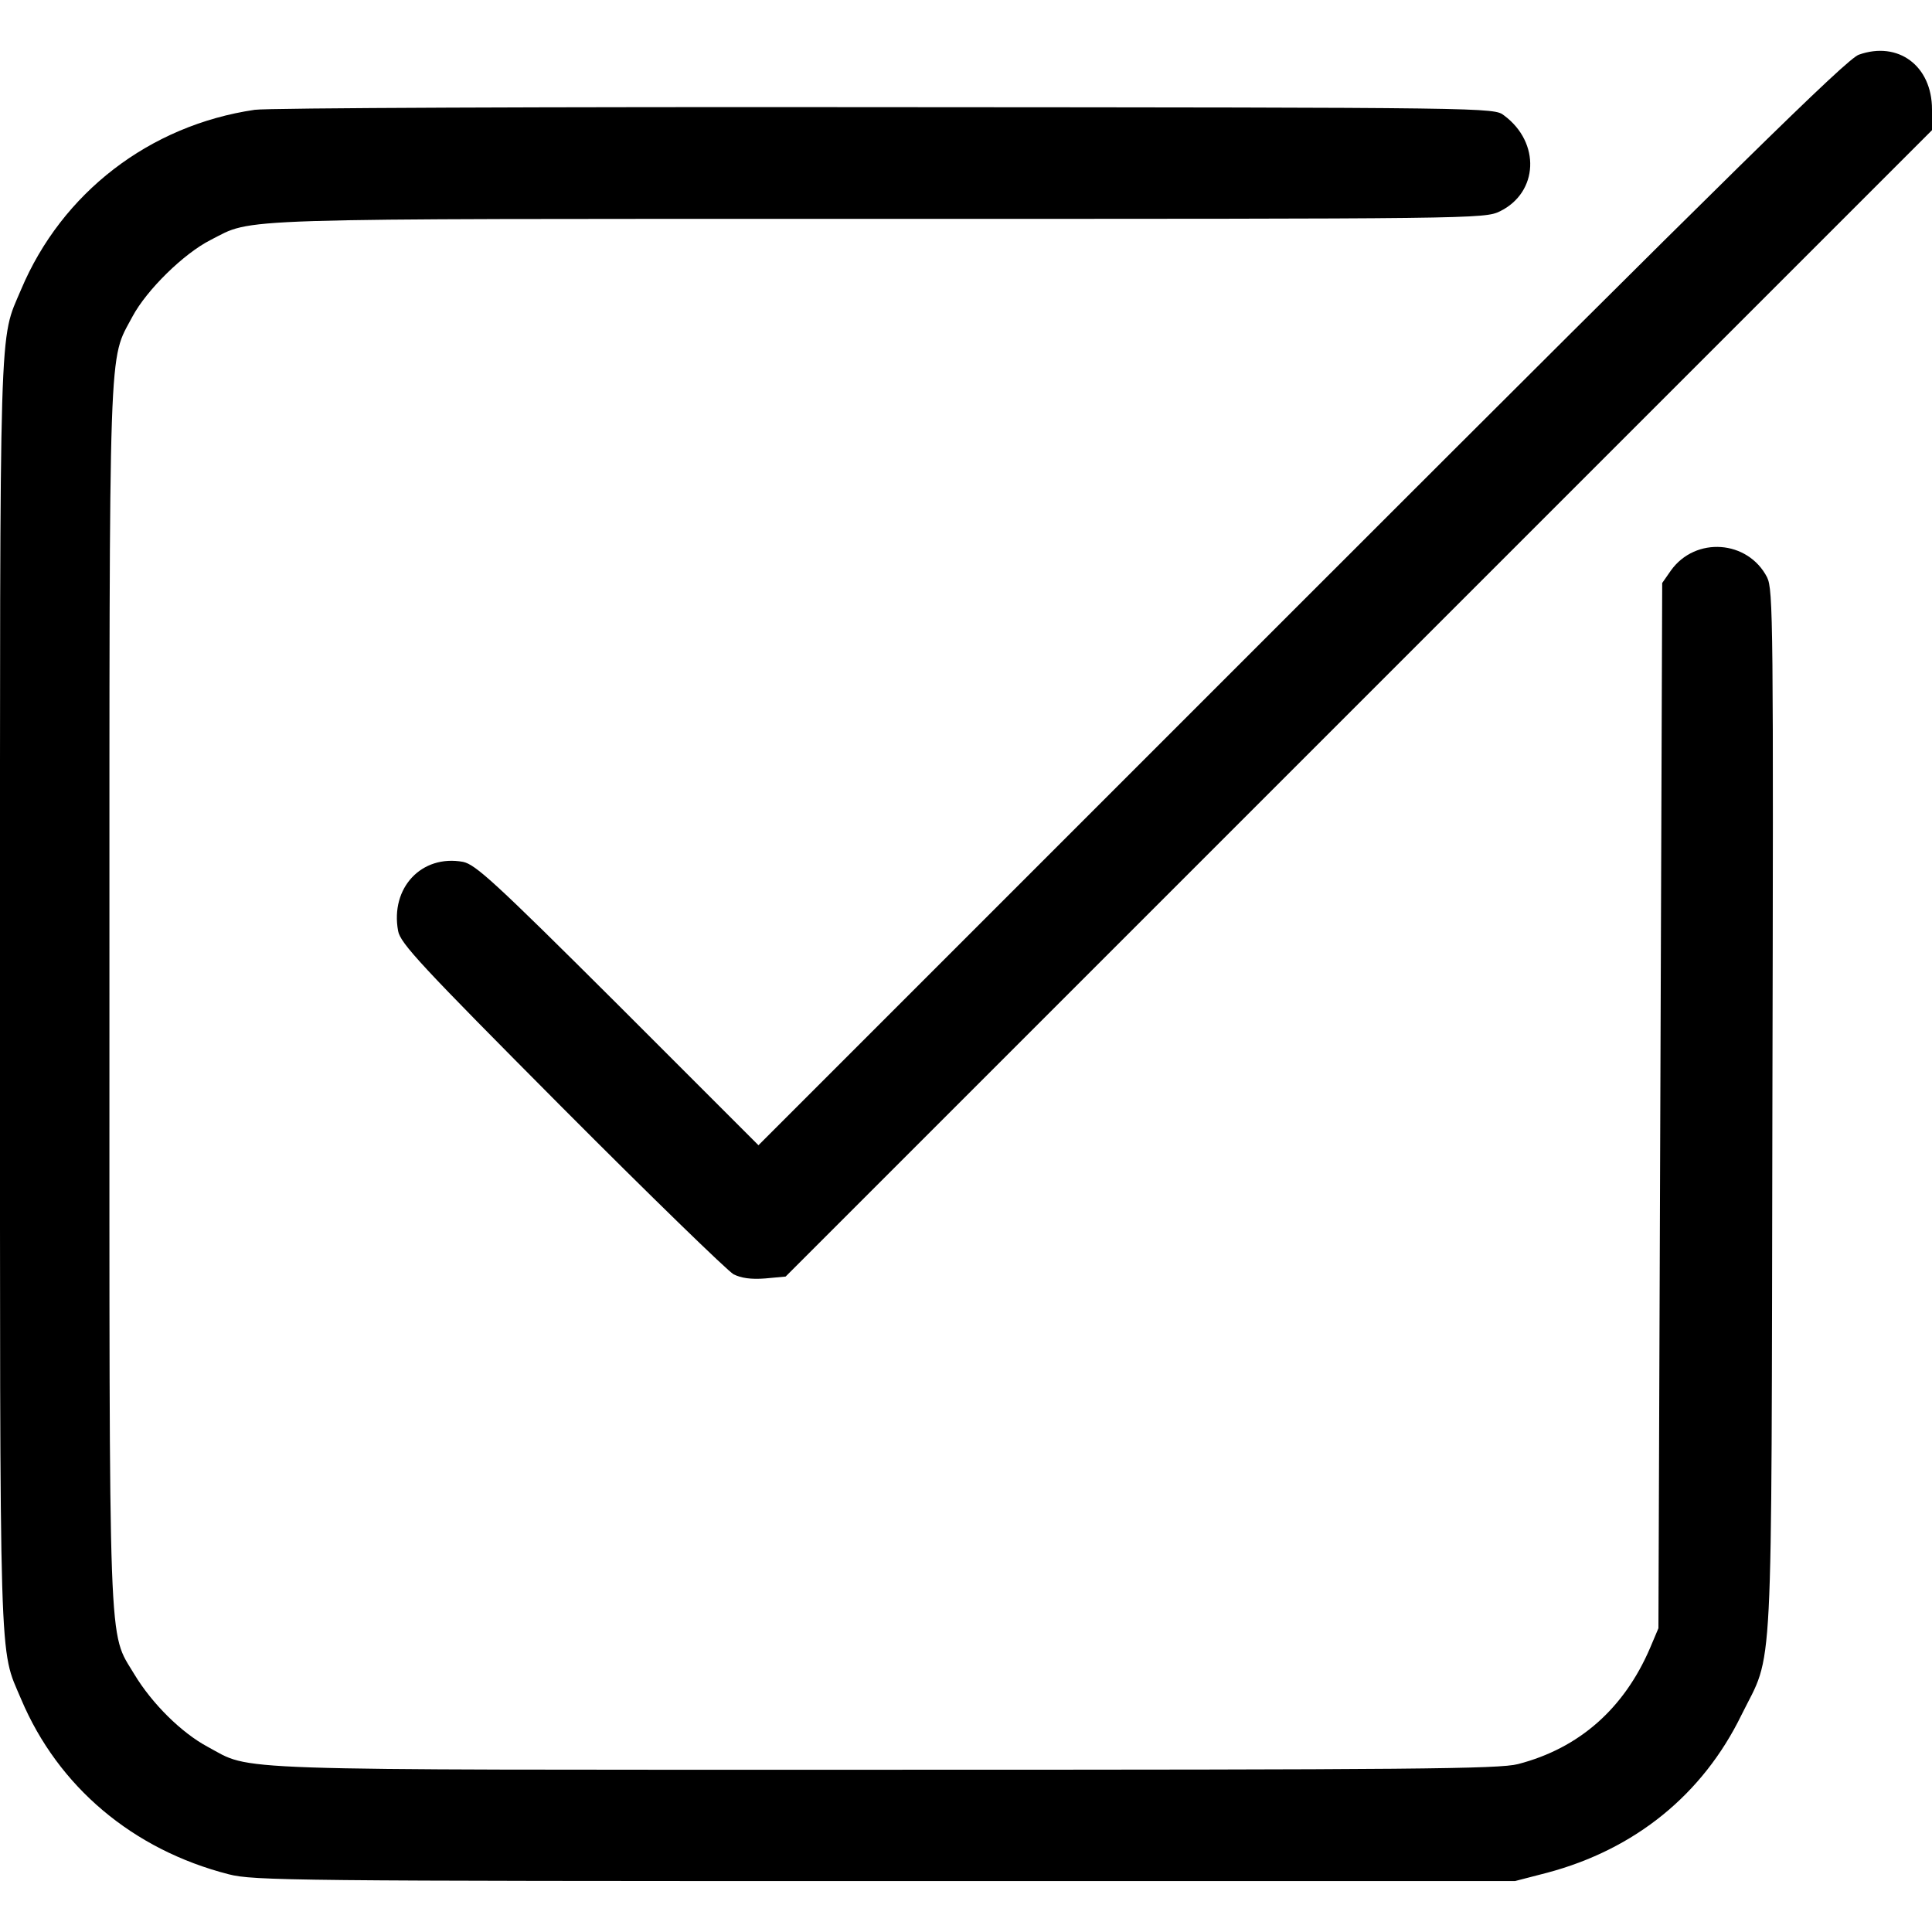
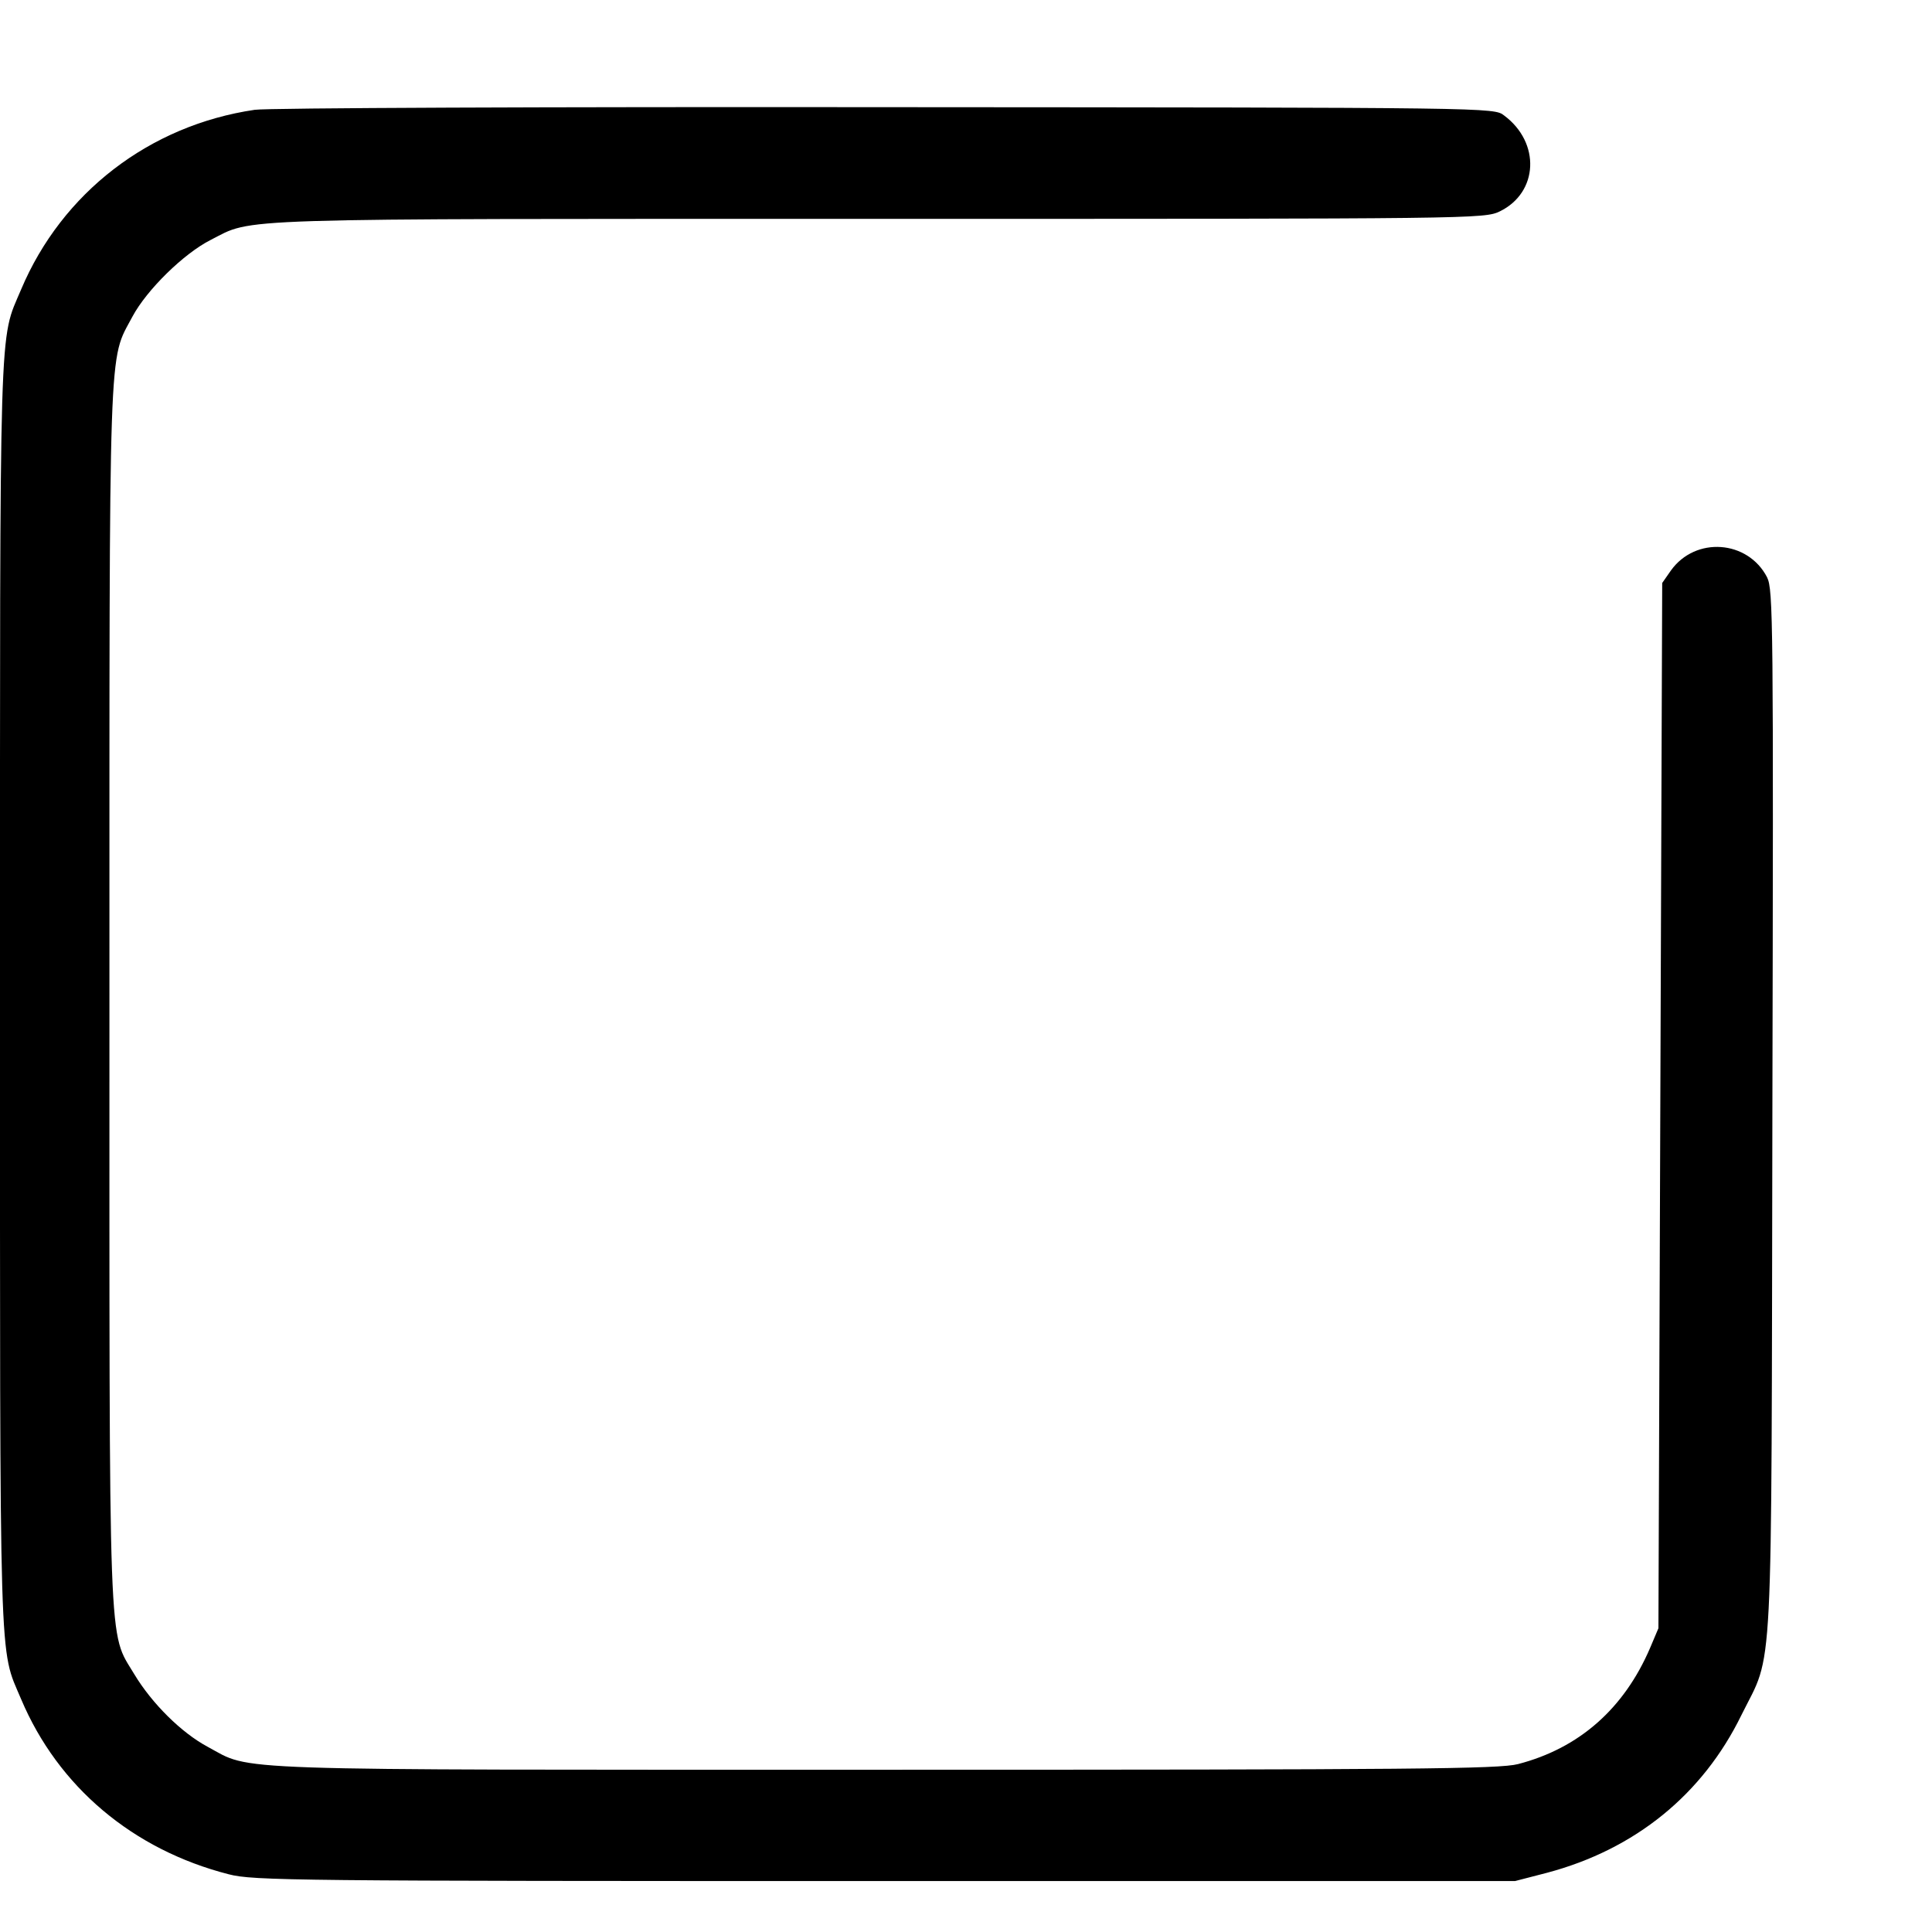
<svg xmlns="http://www.w3.org/2000/svg" version="1.0" width="512pt" height="512pt" viewBox="0 0 512 512" preserveAspectRatio="xMidYMid meet">
  <g transform="translate(0,512) scale(0.1,-0.1)" fill="#000000" stroke="none">
-     <path d="M4926 4975 c-32 -11 -328 -302 -1478 -1452 l-1438 -1438 -372 372 c-329 328 -378 372 -411 379 -110 20 -193 -69 -172 -183 6 -33 60 -91 433 -466 235 -236 440 -435 456 -444 20 -10 46 -14 84 -11 l54 5 1519 1519 1519 1519 0 55 c0 116 -90 182 -194 145z" />
    <path d="M675 4829 c-279 -41 -511 -220 -619 -476 -59 -140 -56 -39 -56 -1868 0 -1829 -3 -1728 56 -1868 98 -232 296 -399 550 -464 65 -17 176 -18 1739 -18 l1670 0 85 22 c233 62 412 207 515 418 86 174 79 46 82 1600 3 1301 2 1382 -14 1415 -51 99 -190 109 -255 18 l-23 -33 -5 -1385 -5 -1385 -22 -52 c-69 -161 -188 -266 -350 -308 -50 -13 -275 -15 -1678 -15 -1782 0 -1674 -4 -1795 61 -69 37 -147 114 -194 192 -70 117 -66 19 -66 1804 0 1769 -3 1673 61 1794 38 71 136 167 207 203 116 59 22 56 1771 56 1579 0 1605 0 1646 20 102 50 108 182 11 254 -27 21 -28 21 -1639 22 -887 1 -1639 -2 -1672 -7z" />
  </g>
</svg>